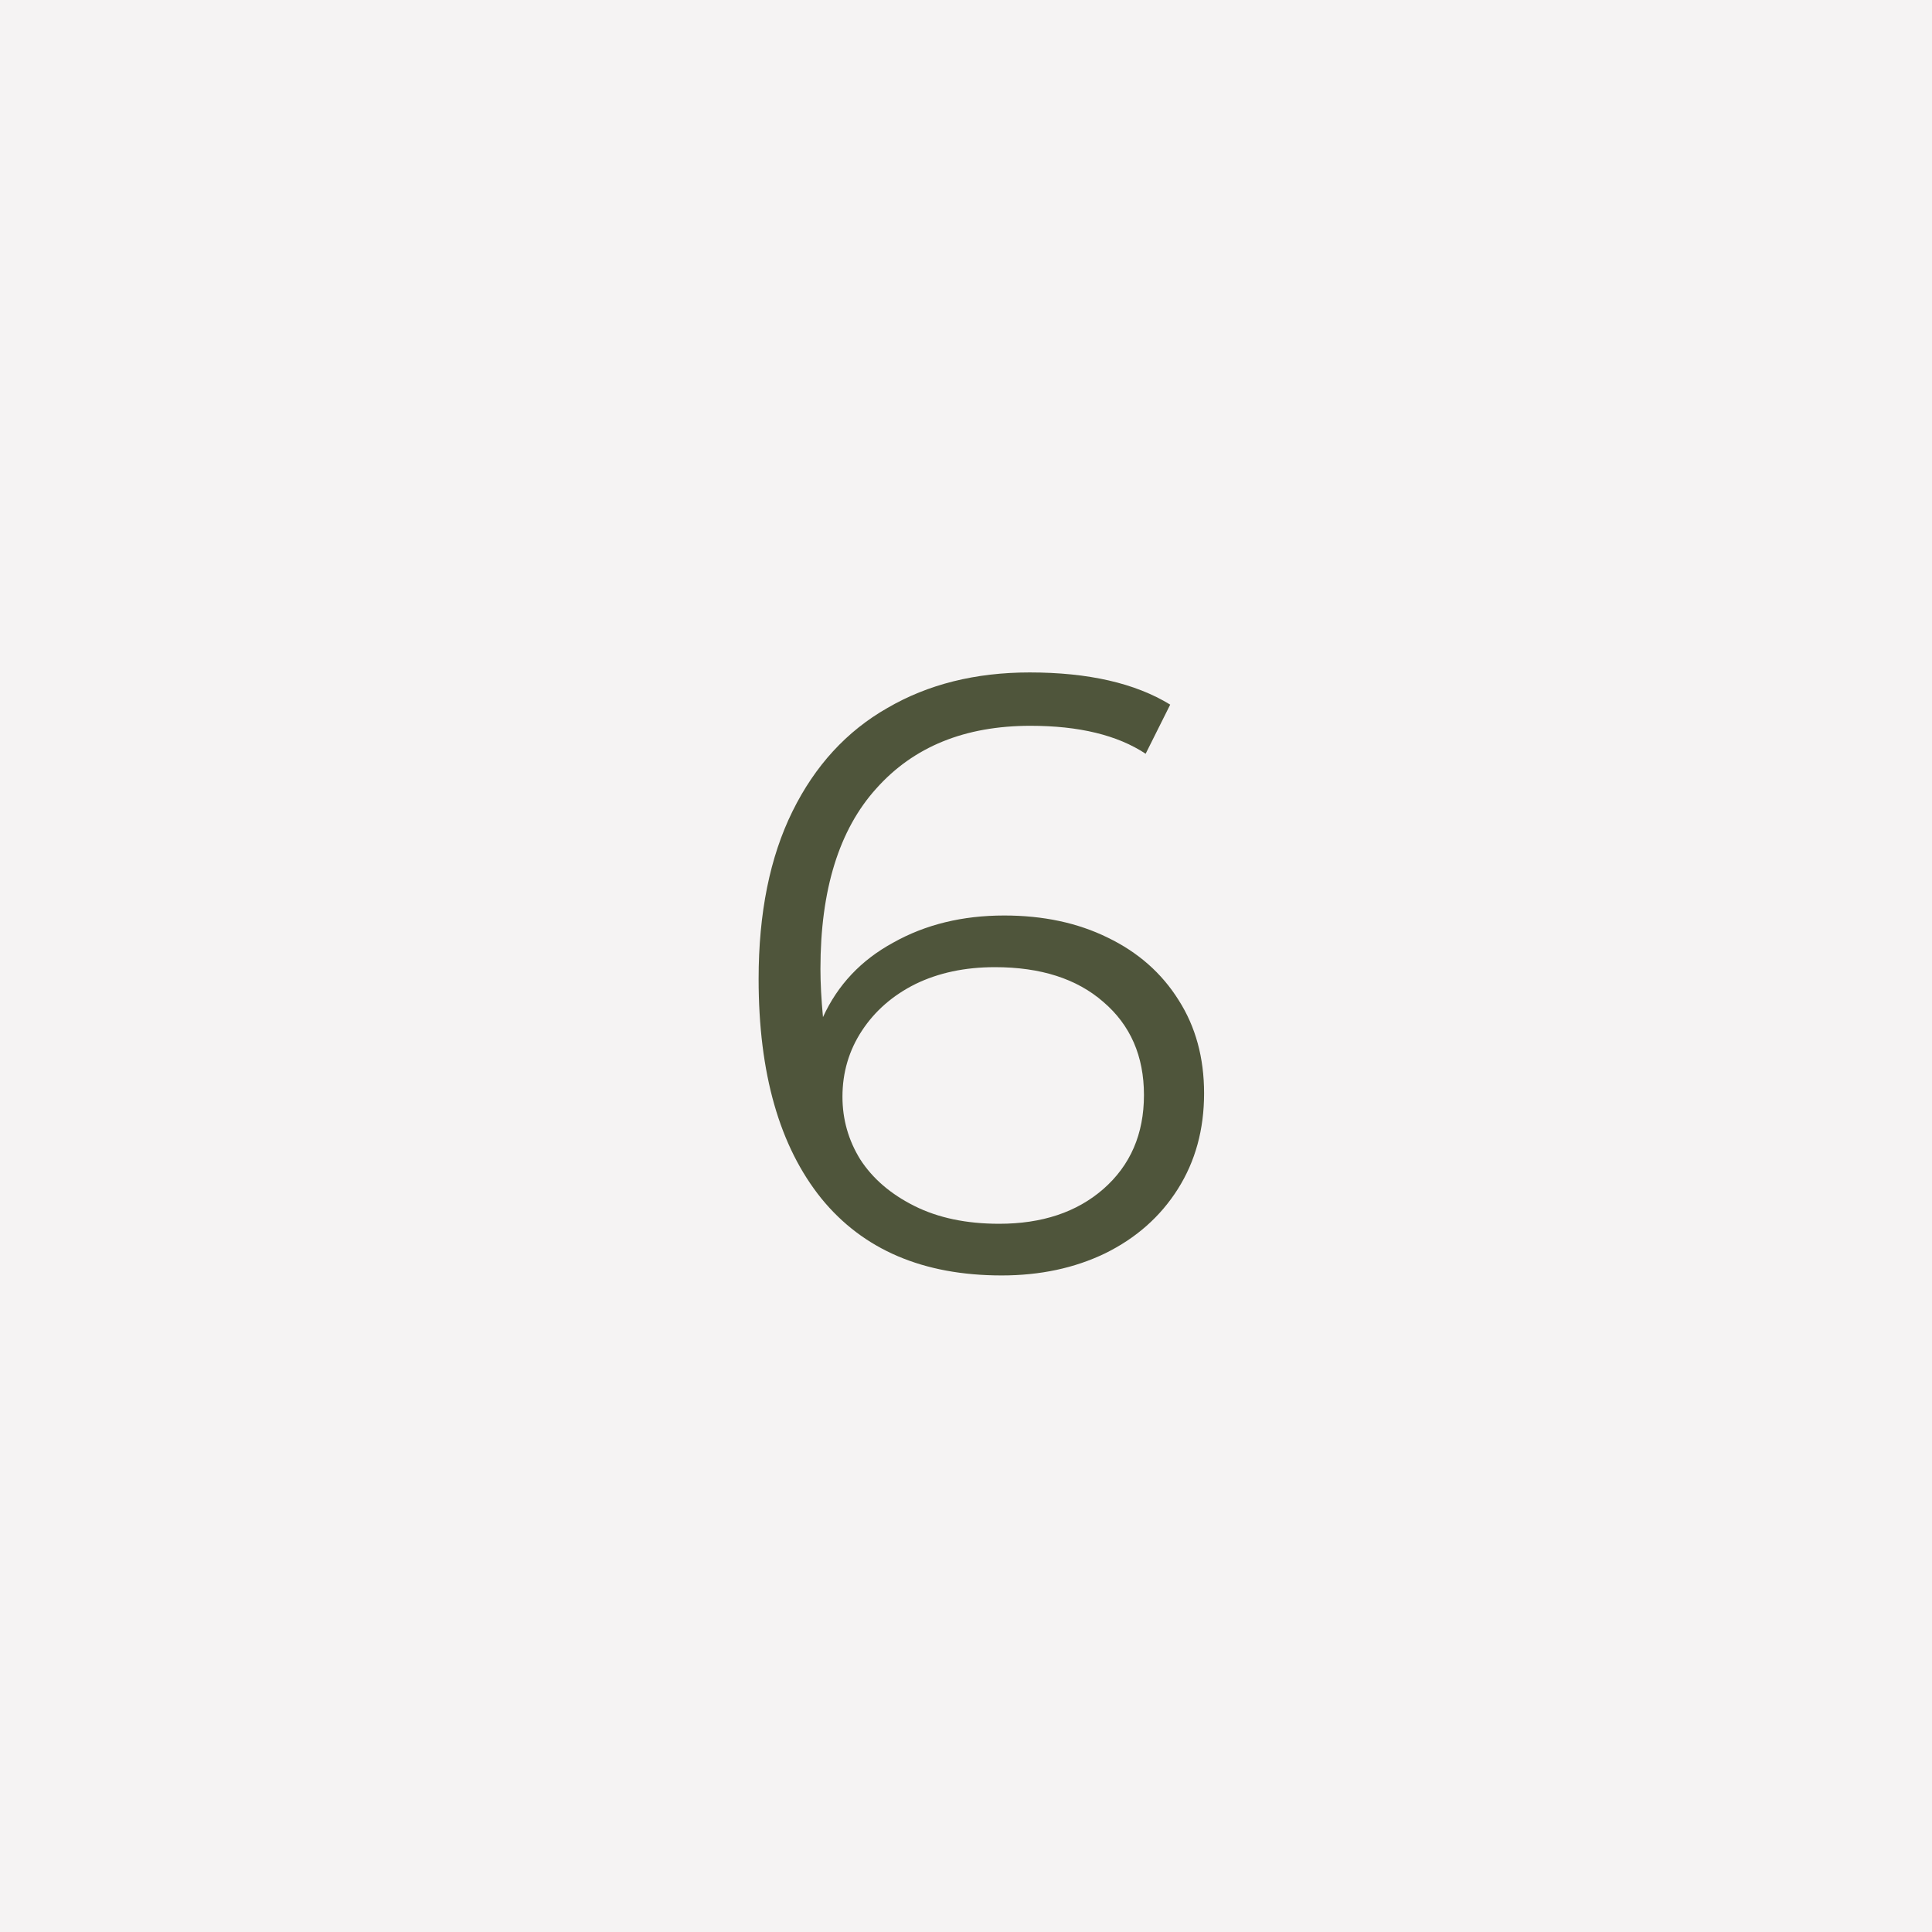
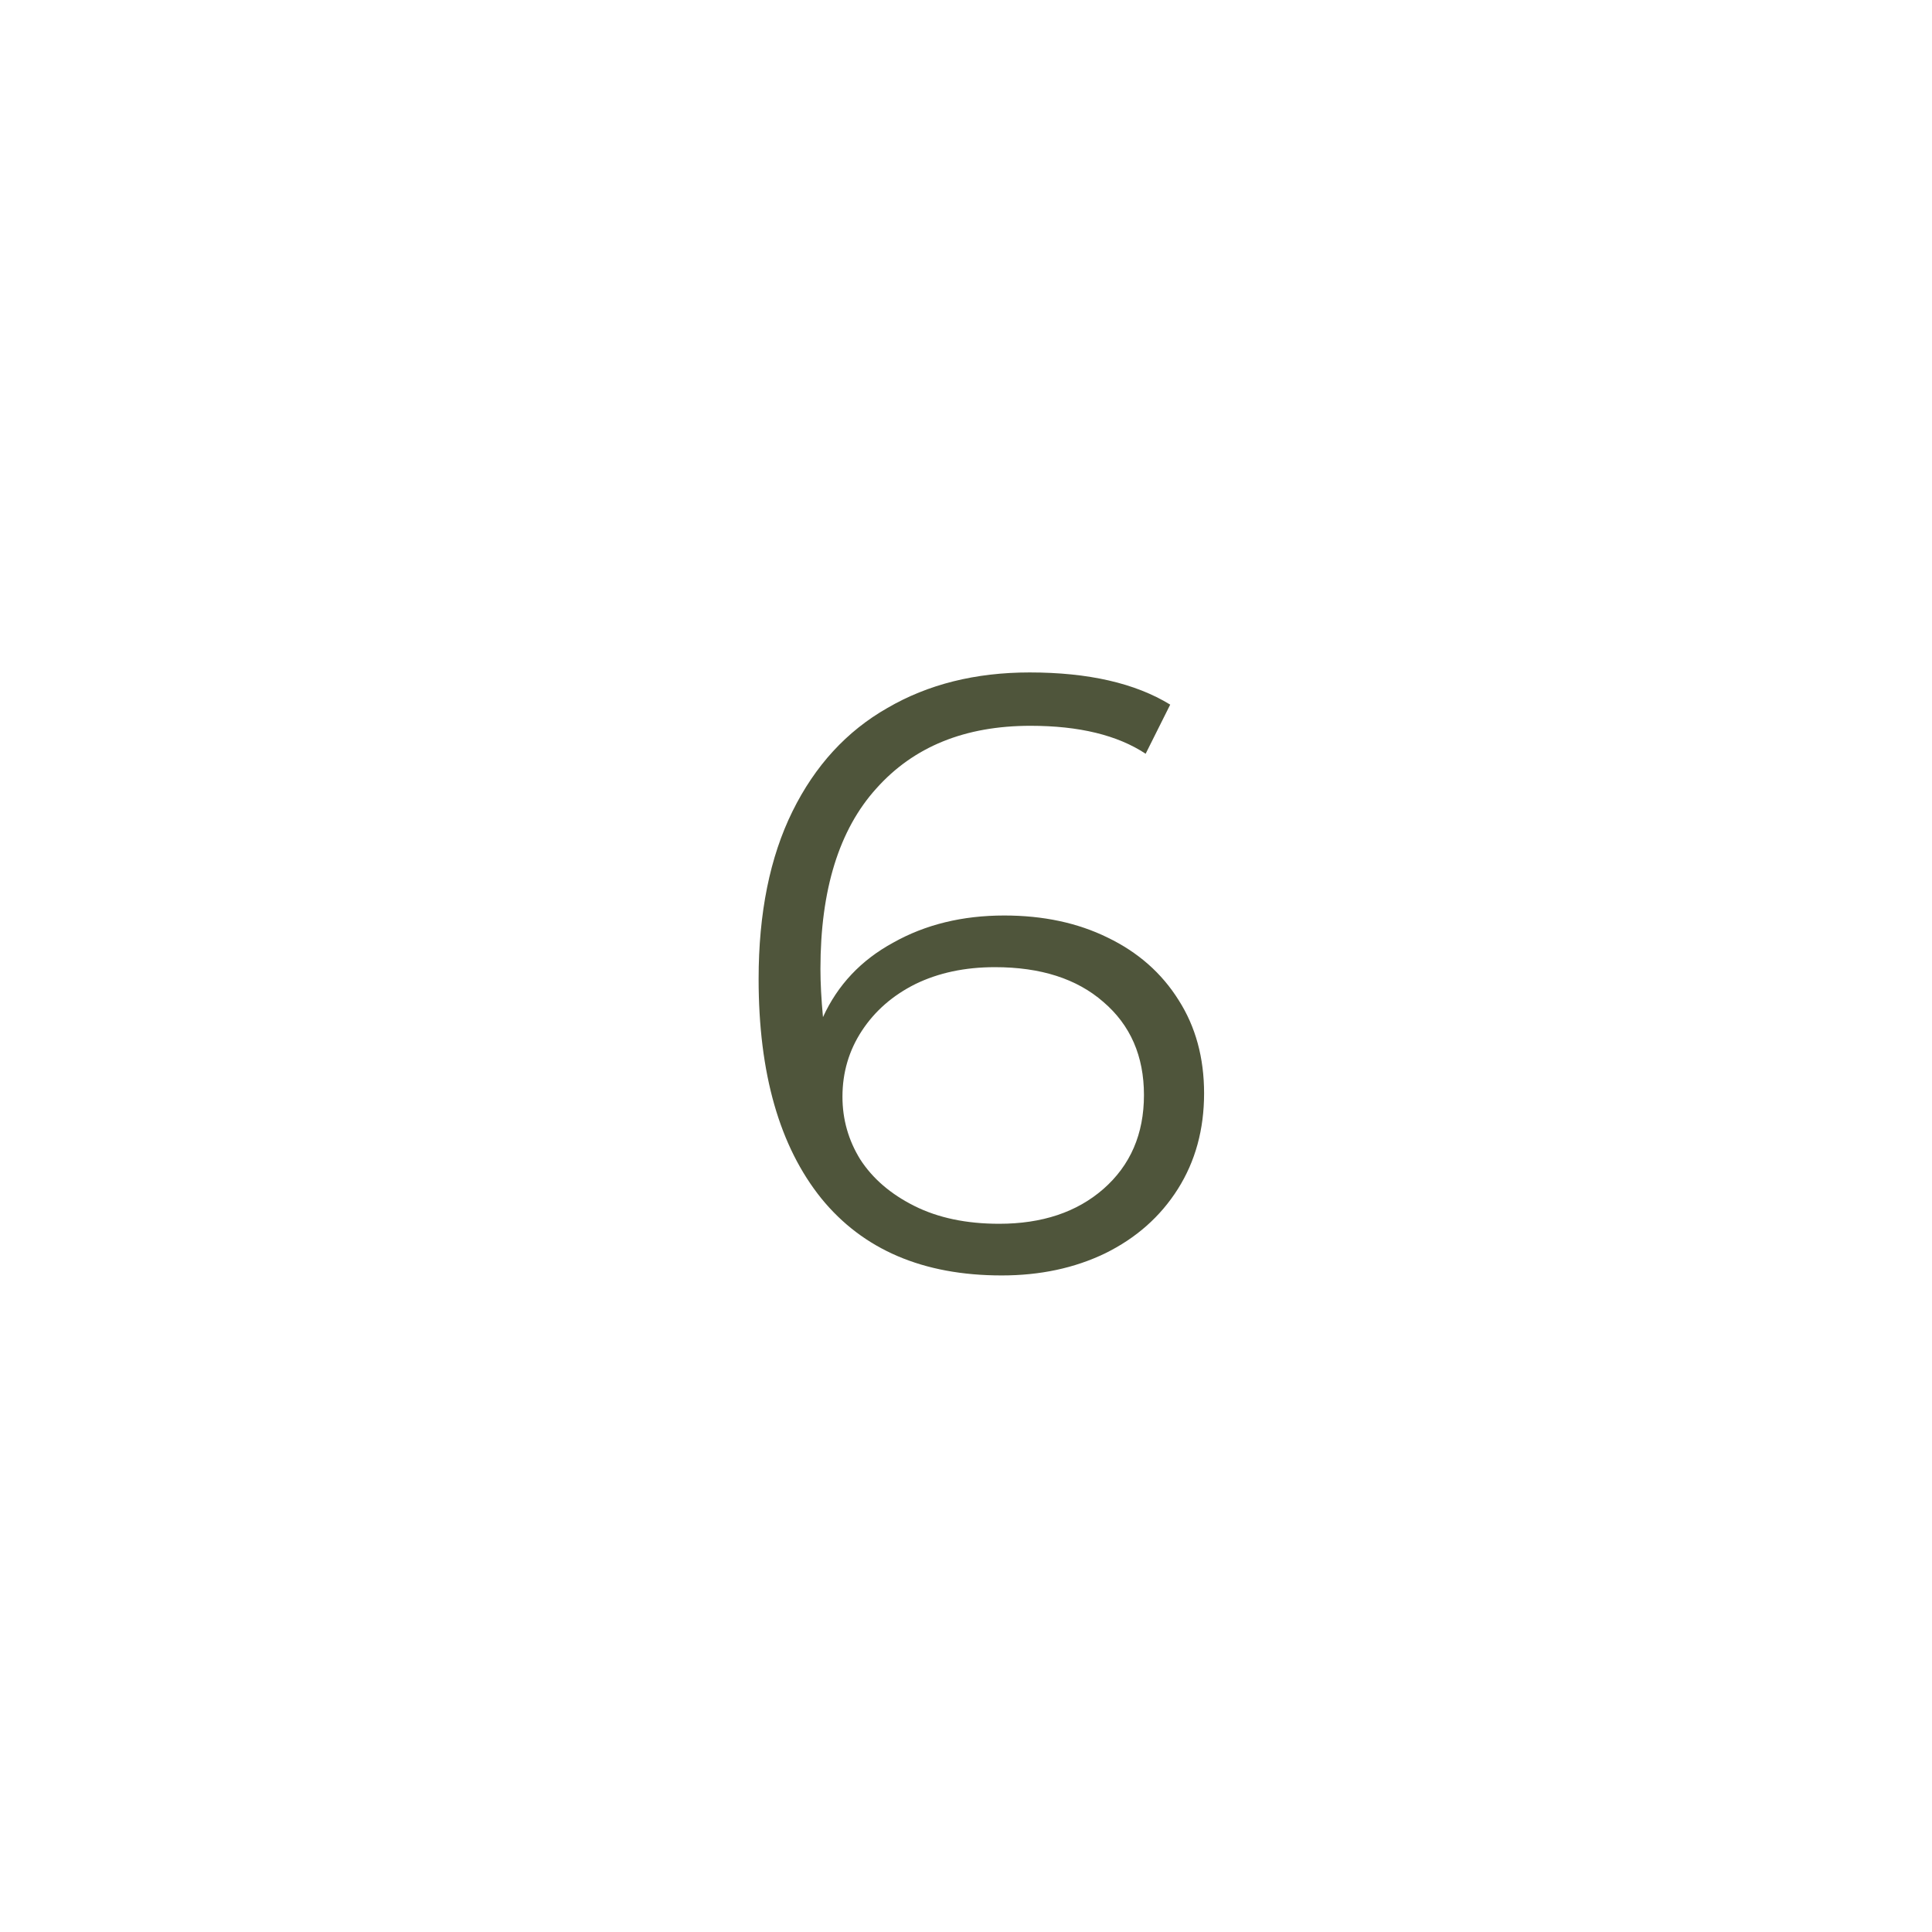
<svg xmlns="http://www.w3.org/2000/svg" width="73" height="73" viewBox="0 0 73 73" fill="none">
-   <path d="M0 0H73V73H0V0Z" fill="#F5F3F3" />
  <path d="M37.944 34.592C39.416 34.592 40.717 34.869 41.848 35.424C43 35.979 43.896 36.768 44.536 37.792C45.176 38.795 45.496 39.968 45.496 41.312C45.496 42.677 45.165 43.883 44.504 44.928C43.843 45.973 42.925 46.784 41.752 47.36C40.6 47.915 39.299 48.192 37.848 48.192C34.883 48.192 32.611 47.221 31.032 45.28C29.453 43.317 28.664 40.555 28.664 36.992C28.664 34.496 29.091 32.384 29.944 30.656C30.797 28.928 31.992 27.627 33.528 26.752C35.064 25.856 36.856 25.408 38.904 25.408C41.123 25.408 42.893 25.813 44.216 26.624L43.288 28.48C42.221 27.776 40.771 27.424 38.936 27.424C36.461 27.424 34.52 28.213 33.112 29.792C31.704 31.349 31 33.621 31 36.608C31 37.141 31.032 37.749 31.096 38.432C31.651 37.216 32.536 36.277 33.752 35.616C34.968 34.933 36.365 34.592 37.944 34.592ZM37.752 46.24C39.373 46.24 40.685 45.803 41.688 44.928C42.712 44.032 43.224 42.848 43.224 41.376C43.224 39.904 42.712 38.731 41.688 37.856C40.685 36.981 39.32 36.544 37.592 36.544C36.461 36.544 35.459 36.757 34.584 37.184C33.731 37.611 33.059 38.197 32.568 38.944C32.077 39.691 31.832 40.523 31.832 41.44C31.832 42.293 32.056 43.083 32.504 43.808C32.973 44.533 33.656 45.12 34.552 45.568C35.448 46.016 36.515 46.24 37.752 46.24Z" fill="#4F553B" />
</svg>